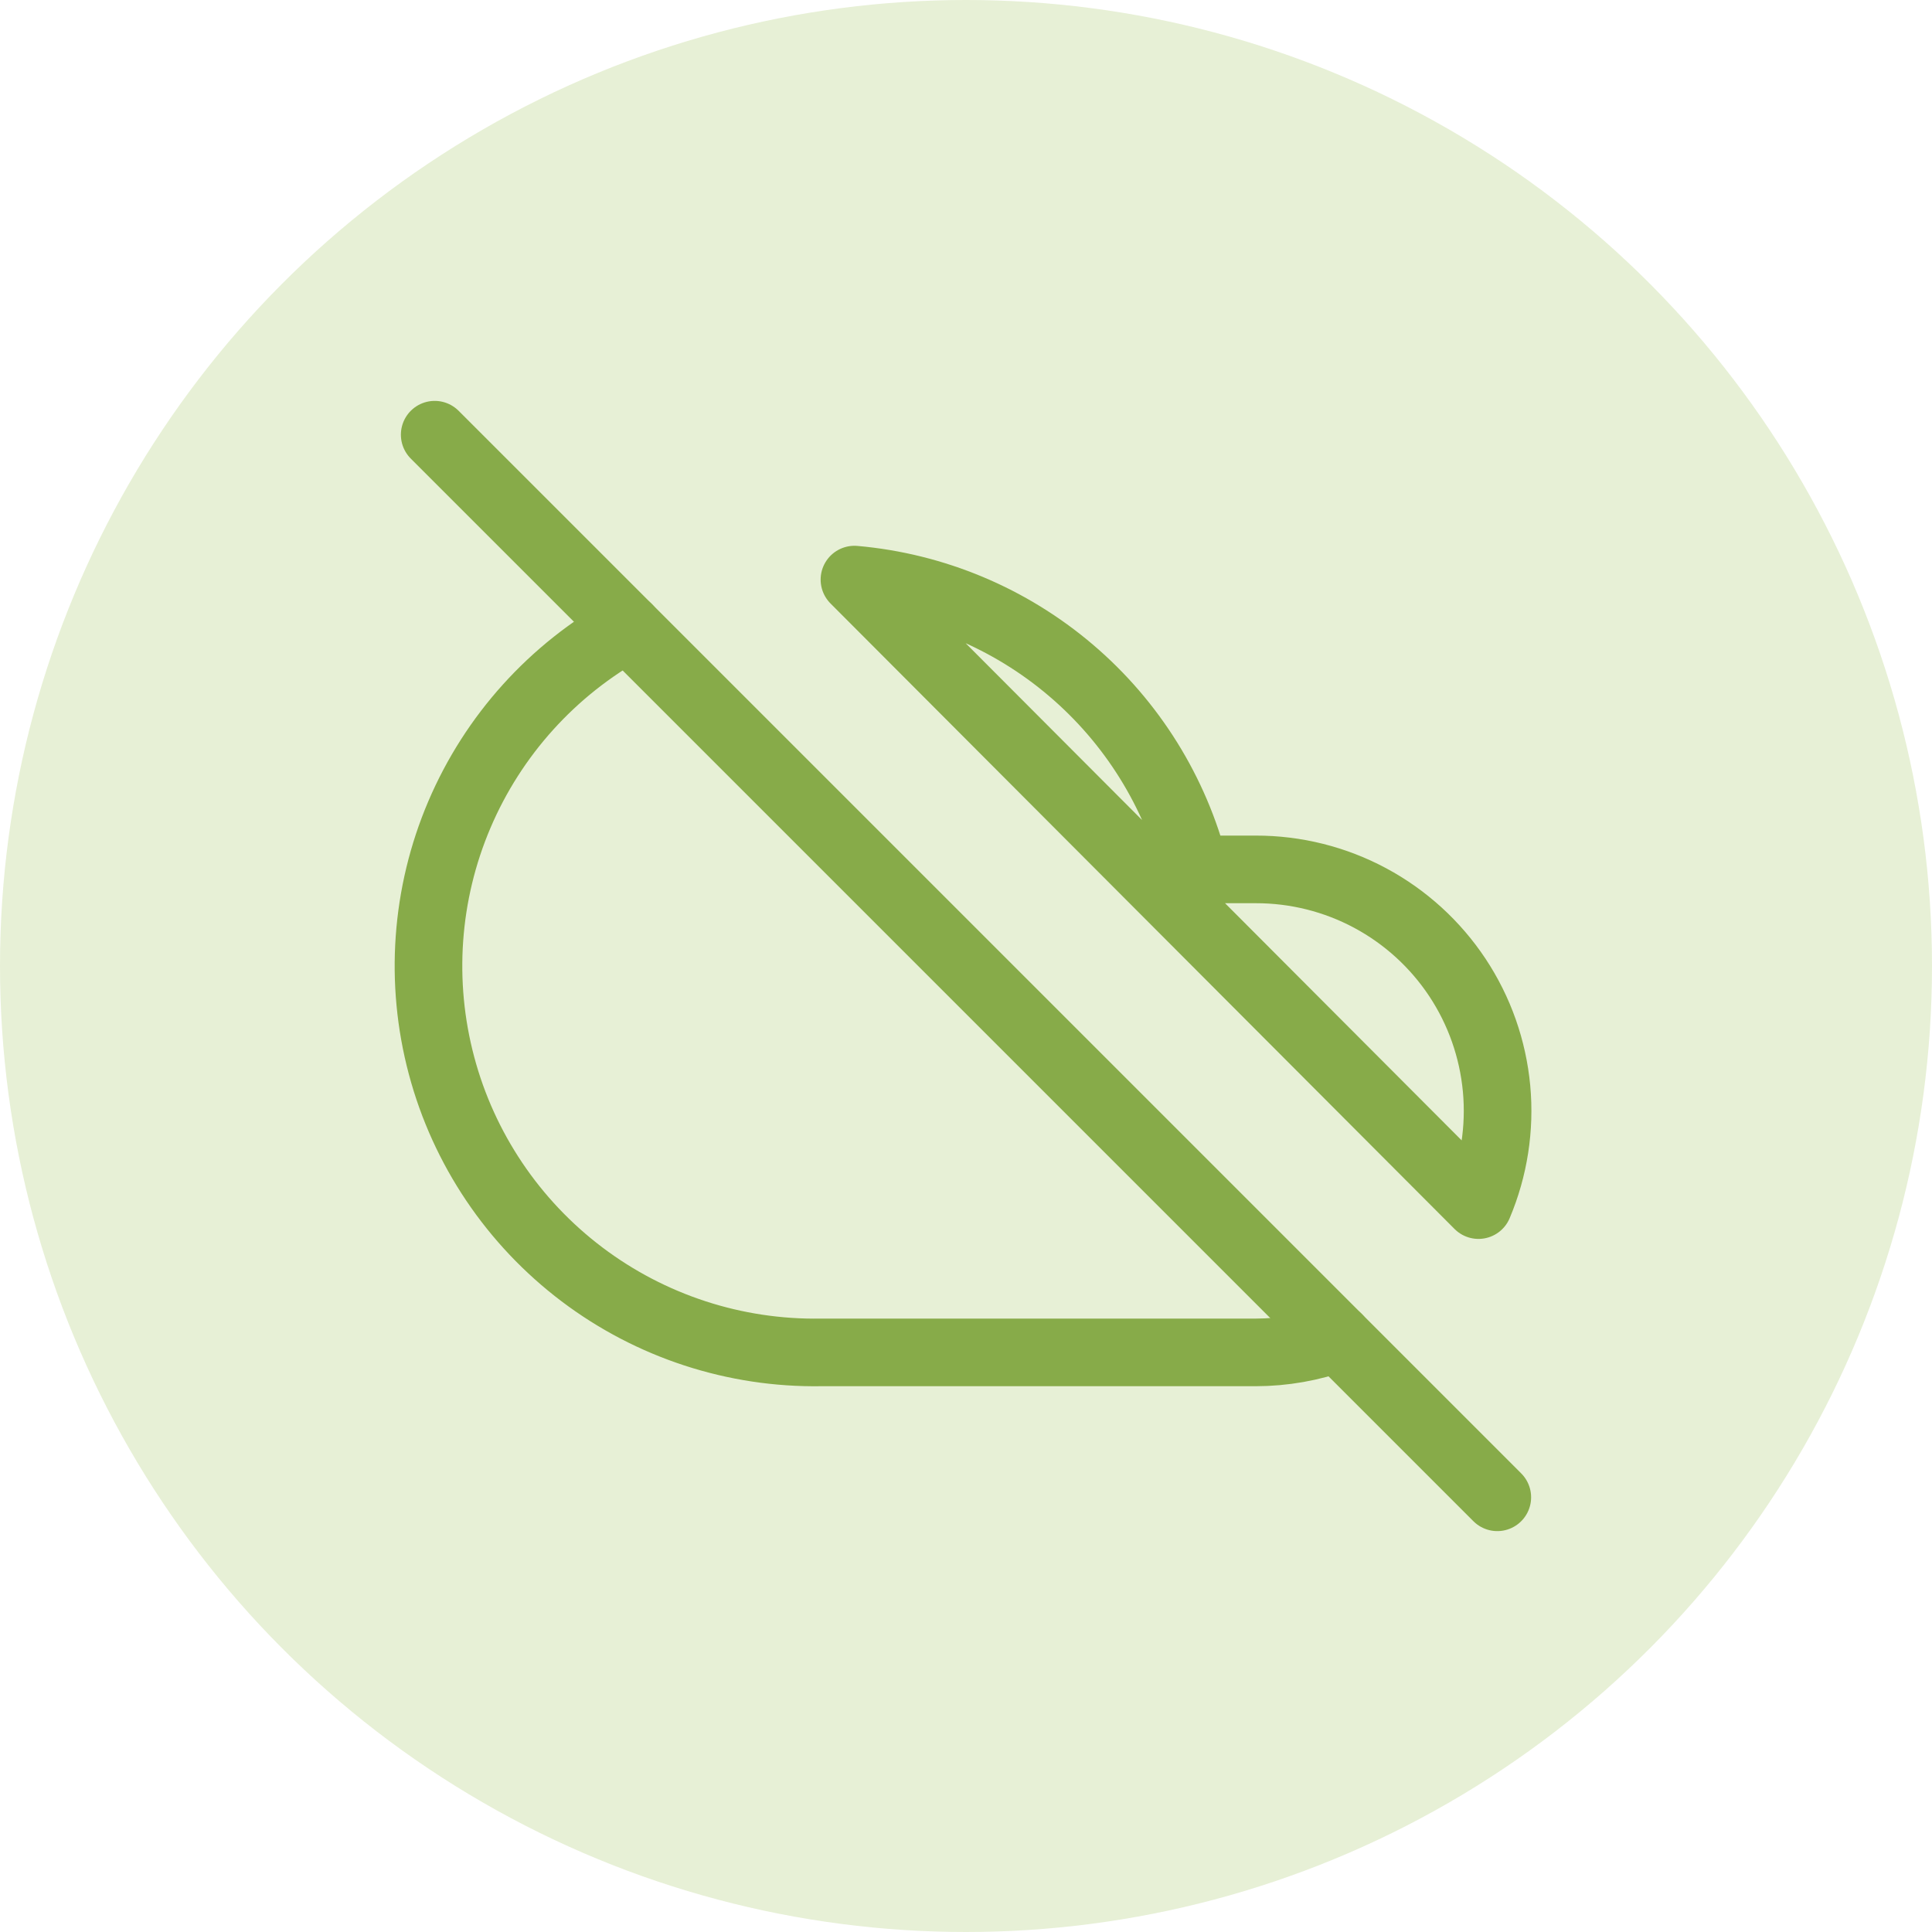
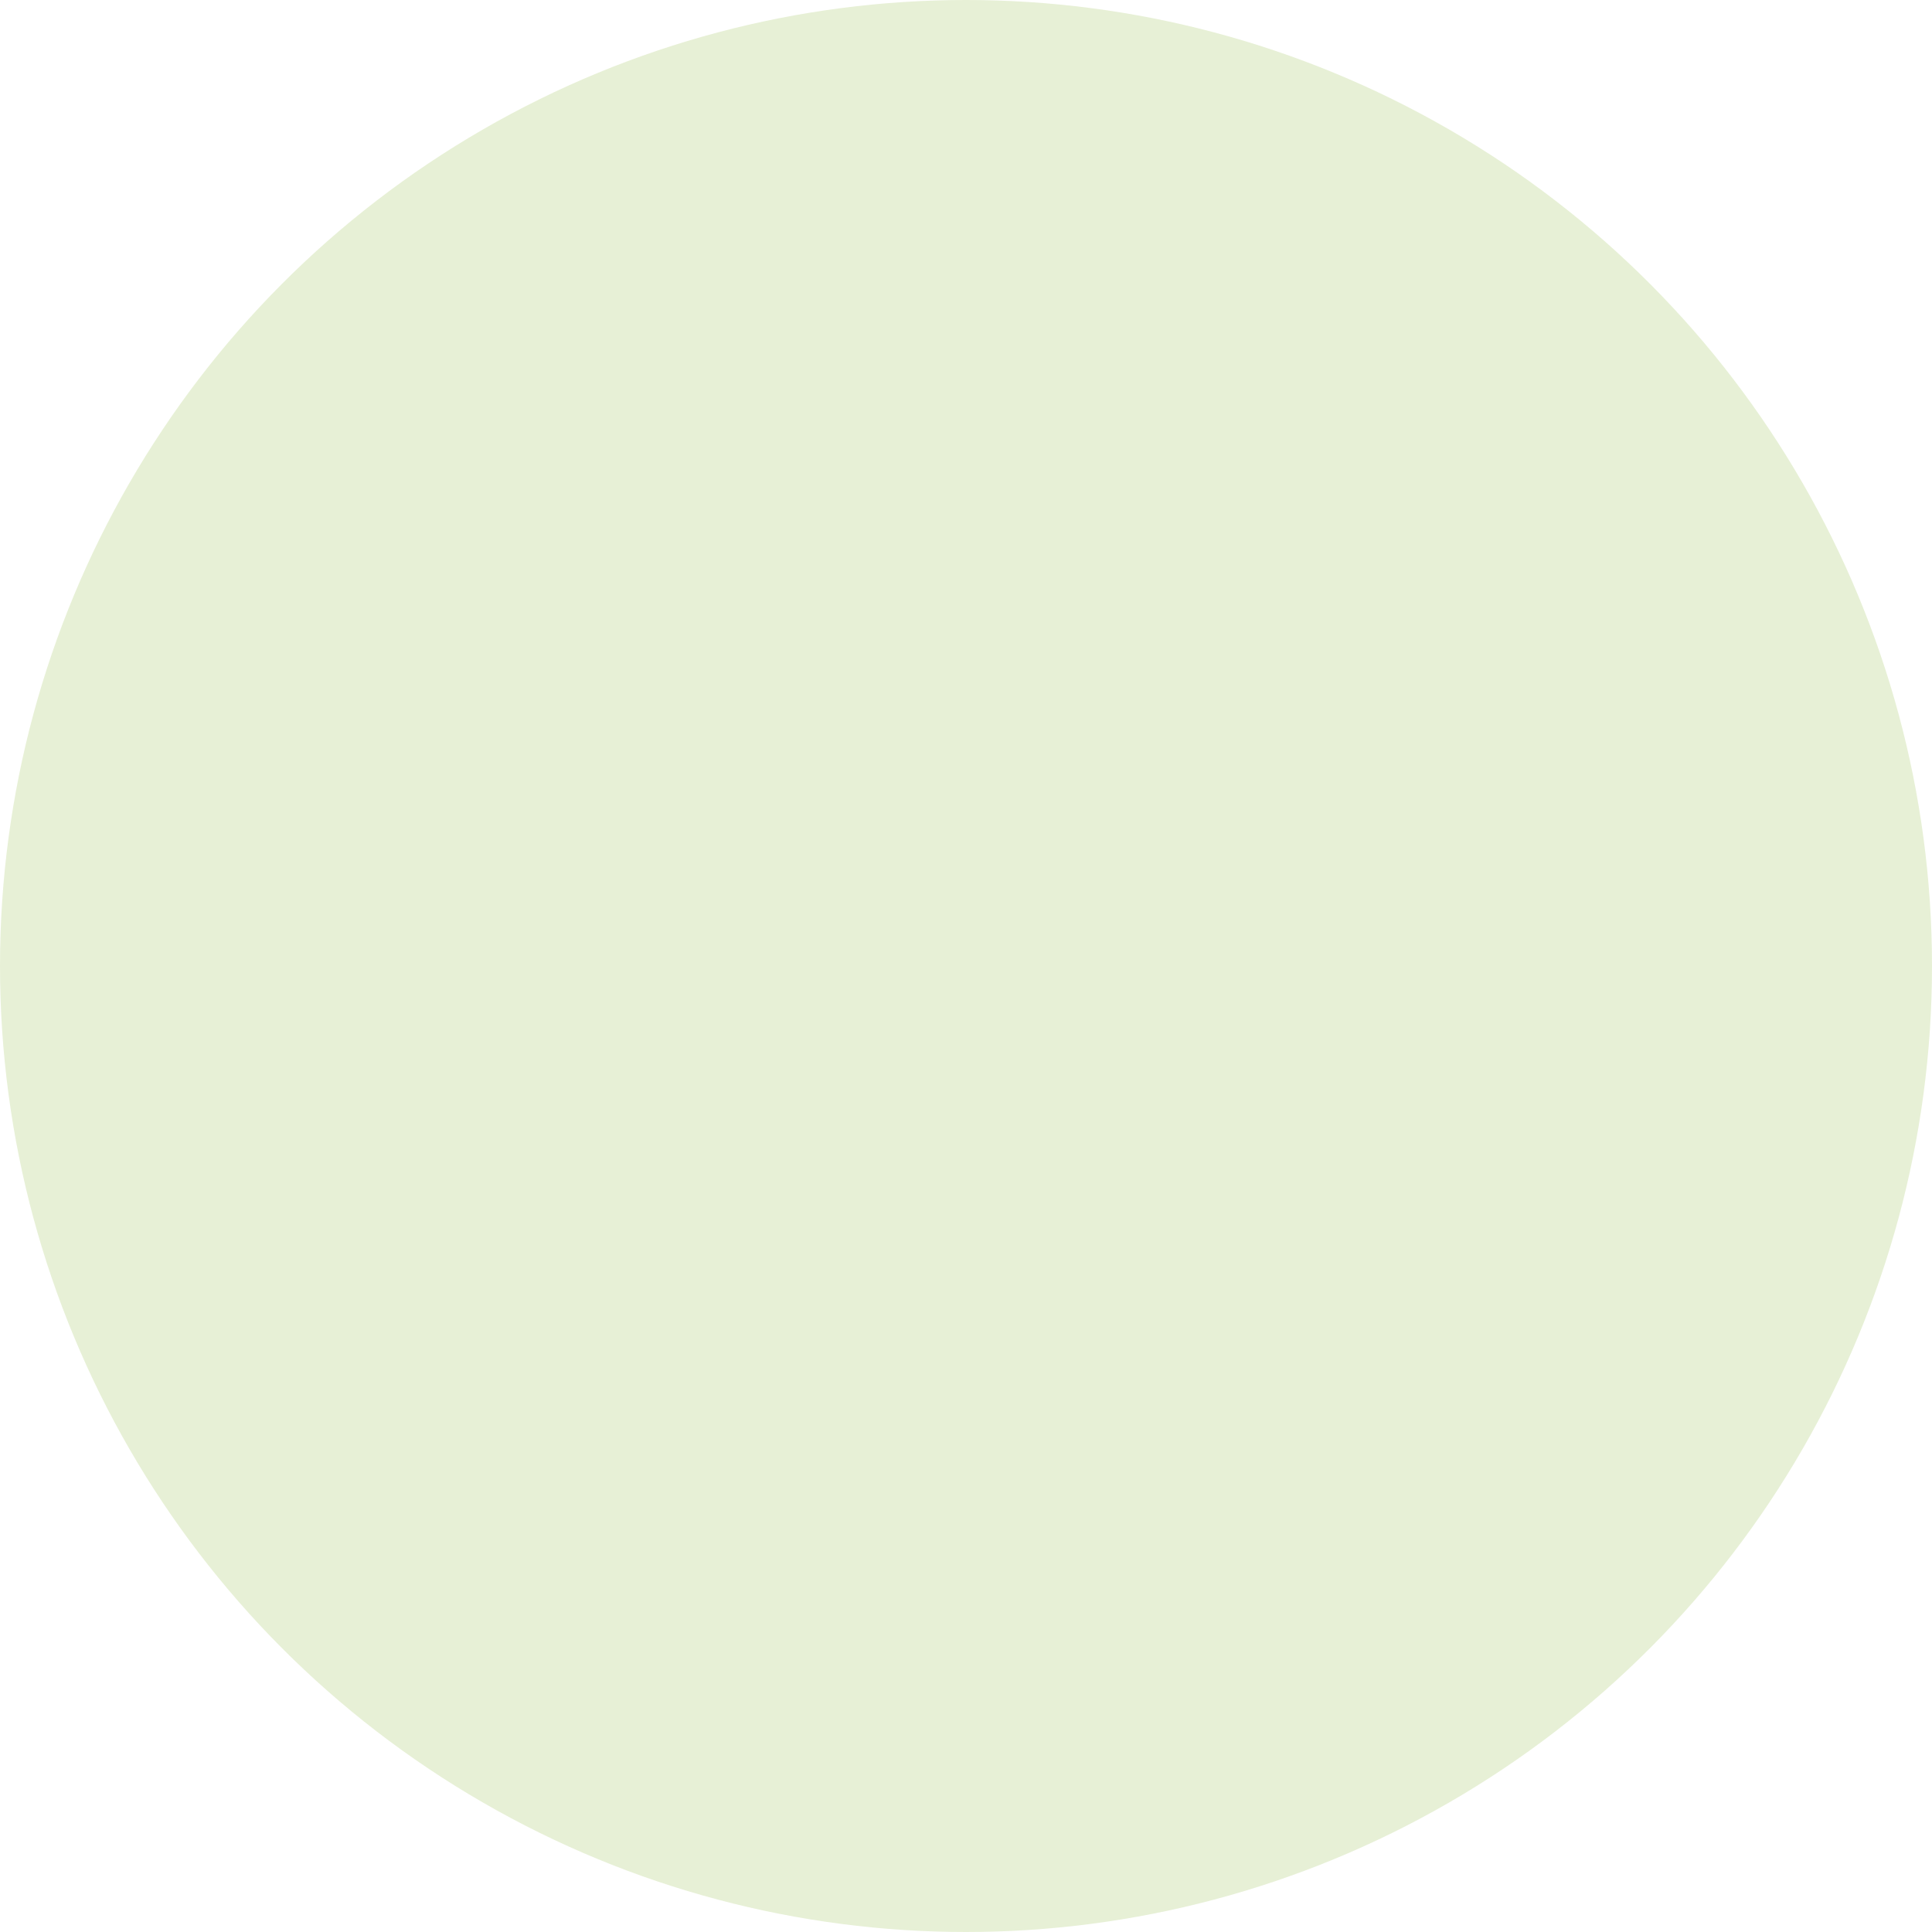
<svg xmlns="http://www.w3.org/2000/svg" width="50" height="50" viewBox="0 0 50 50" fill="none">
  <circle opacity="0.24" cx="25" cy="25" r="25" fill="#9BC256" />
  <g clip-path="url(#clip0_231_5342)">
-     <path d="M16.25 16.25C14.298 17.329 12.762 19.031 11.888 21.084C11.014 23.136 10.852 25.422 11.427 27.578C12.001 29.734 13.281 31.635 15.061 32.98C16.841 34.325 19.019 35.036 21.25 35H32.5C33.225 34.999 33.944 34.872 34.625 34.625M38.263 31.188C38.665 30.237 38.826 29.201 38.731 28.173C38.635 27.144 38.287 26.156 37.716 25.295C37.145 24.435 36.37 23.729 35.46 23.241C34.55 22.753 33.533 22.499 32.5 22.5H30.925C30.415 20.491 29.293 18.689 27.714 17.346C26.135 16.002 24.178 15.182 22.113 15L38.263 31.188Z" stroke="#87AB49" stroke-width="1.75" stroke-linecap="round" stroke-linejoin="round" />
-     <path d="M11.25 11.25L38.75 38.75" stroke="#87AB49" stroke-width="1.75" stroke-linecap="round" stroke-linejoin="round" />
-   </g>
+     </g>
  <defs>
    <clipPath id="clip0_231_5342">
-       <rect width="30" height="30" fill="white" transform="translate(10 10)" />
-     </clipPath>
+       </clipPath>
  </defs>
</svg>